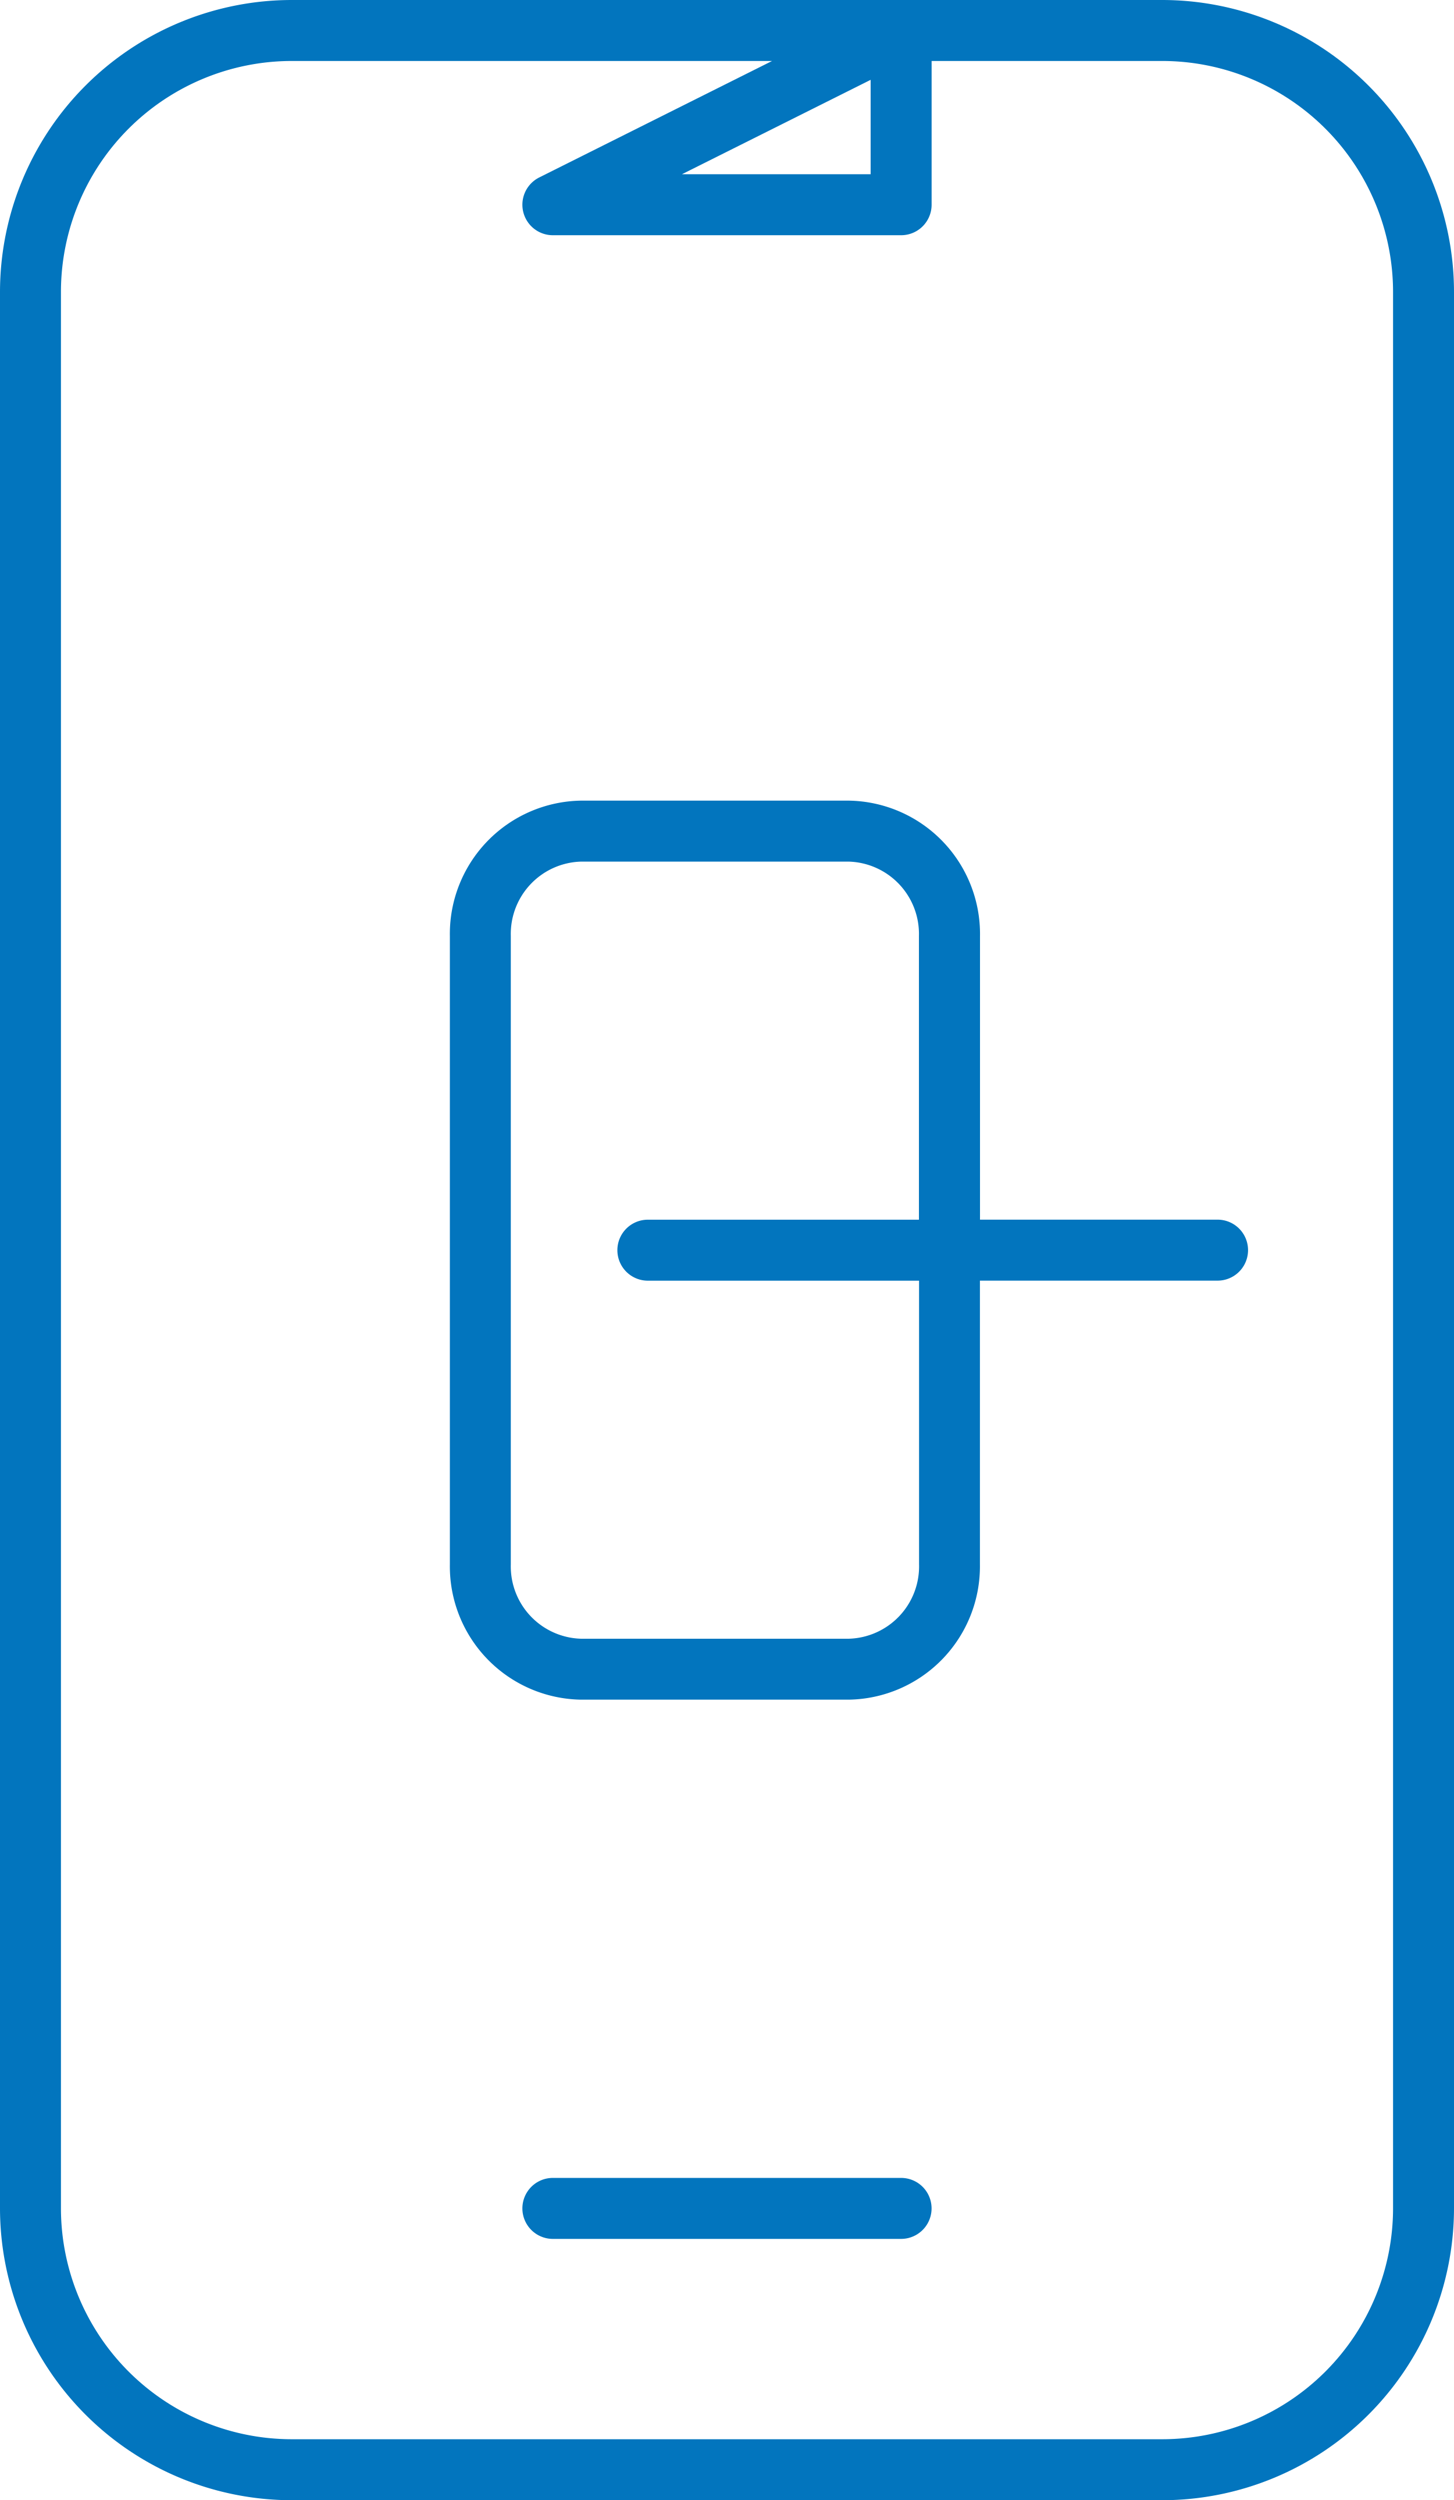
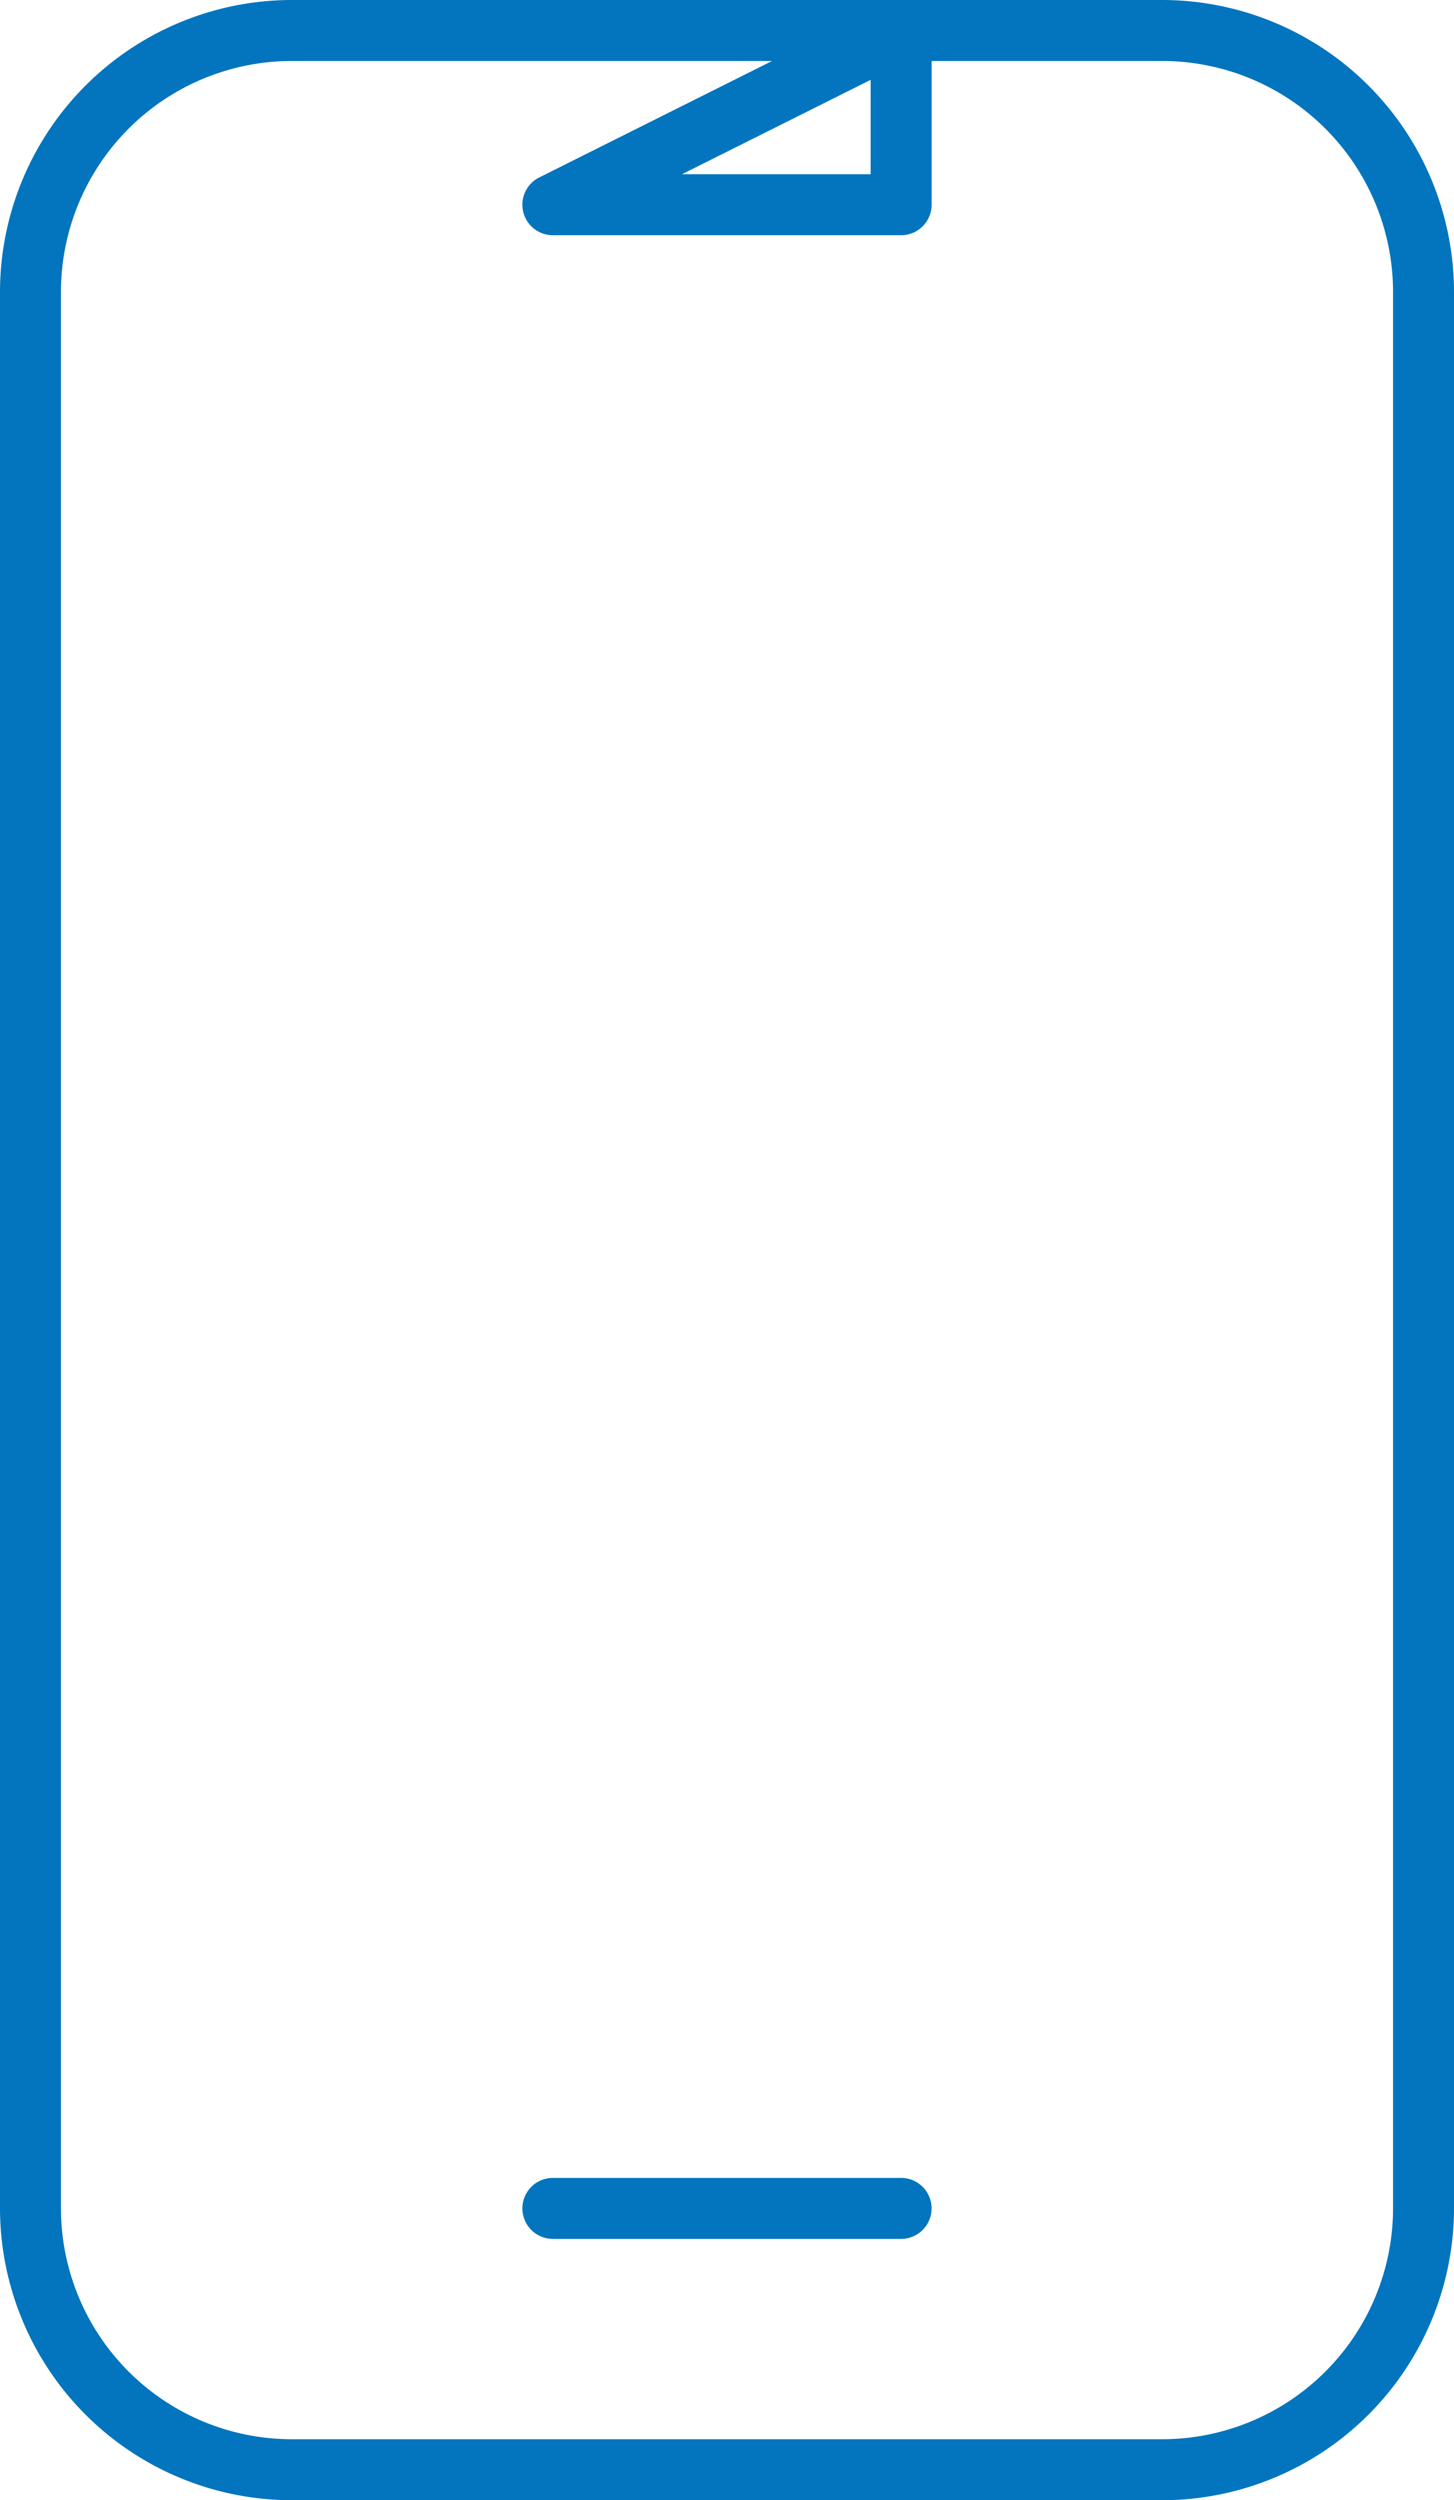
<svg xmlns="http://www.w3.org/2000/svg" width="35.786" height="61.5" viewBox="0 0 35.786 61.5">
  <g id="RewardLoginLogo" transform="translate(-72.702 -1301.25)">
    <path id="Path_16214" data-name="Path 16214" d="M33.857,62.25H12.429A7.187,7.187,0,0,1,5.25,55.071V7.929A7.187,7.187,0,0,1,12.429.75H33.857a7.187,7.187,0,0,1,7.179,7.179V55.071A7.187,7.187,0,0,1,33.857,62.25Zm-21.429-60A5.685,5.685,0,0,0,6.75,7.929V55.071a5.685,5.685,0,0,0,5.679,5.679H33.857a5.685,5.685,0,0,0,5.679-5.679V7.929A5.685,5.685,0,0,0,33.857,2.25H28.179V5.786a.75.75,0,0,1-.75.75H18.857a.75.75,0,0,1-.335-1.421l5.73-2.865Zm9.606,2.786h4.644V2.714Zm5.394,50.786H18.857a.75.75,0,1,1,0-1.5h8.571a.75.75,0,0,1,0,1.5Z" transform="translate(67.452 1300.5)" fill="#0275be" />
-     <path id="Path_16215" data-name="Path 16215" d="M11.322,24.364h-6.6A3.28,3.28,0,0,1,1.5,21.038V5.577A3.28,3.28,0,0,1,4.724,2.25h6.6a3.28,3.28,0,0,1,3.224,3.327v6.98h5.847a.75.75,0,0,1,0,1.5H14.546v6.98A3.28,3.28,0,0,1,11.322,24.364ZM4.724,3.75A1.78,1.78,0,0,0,3,5.577V21.038a1.78,1.78,0,0,0,1.724,1.827h6.6a1.78,1.78,0,0,0,1.724-1.827v-6.98H6.373a.75.75,0,0,1,0-1.5h6.672V5.577A1.78,1.78,0,0,0,11.322,3.75Z" transform="translate(82.274 1318.694)" fill="#0275be" />
  </g>
</svg>